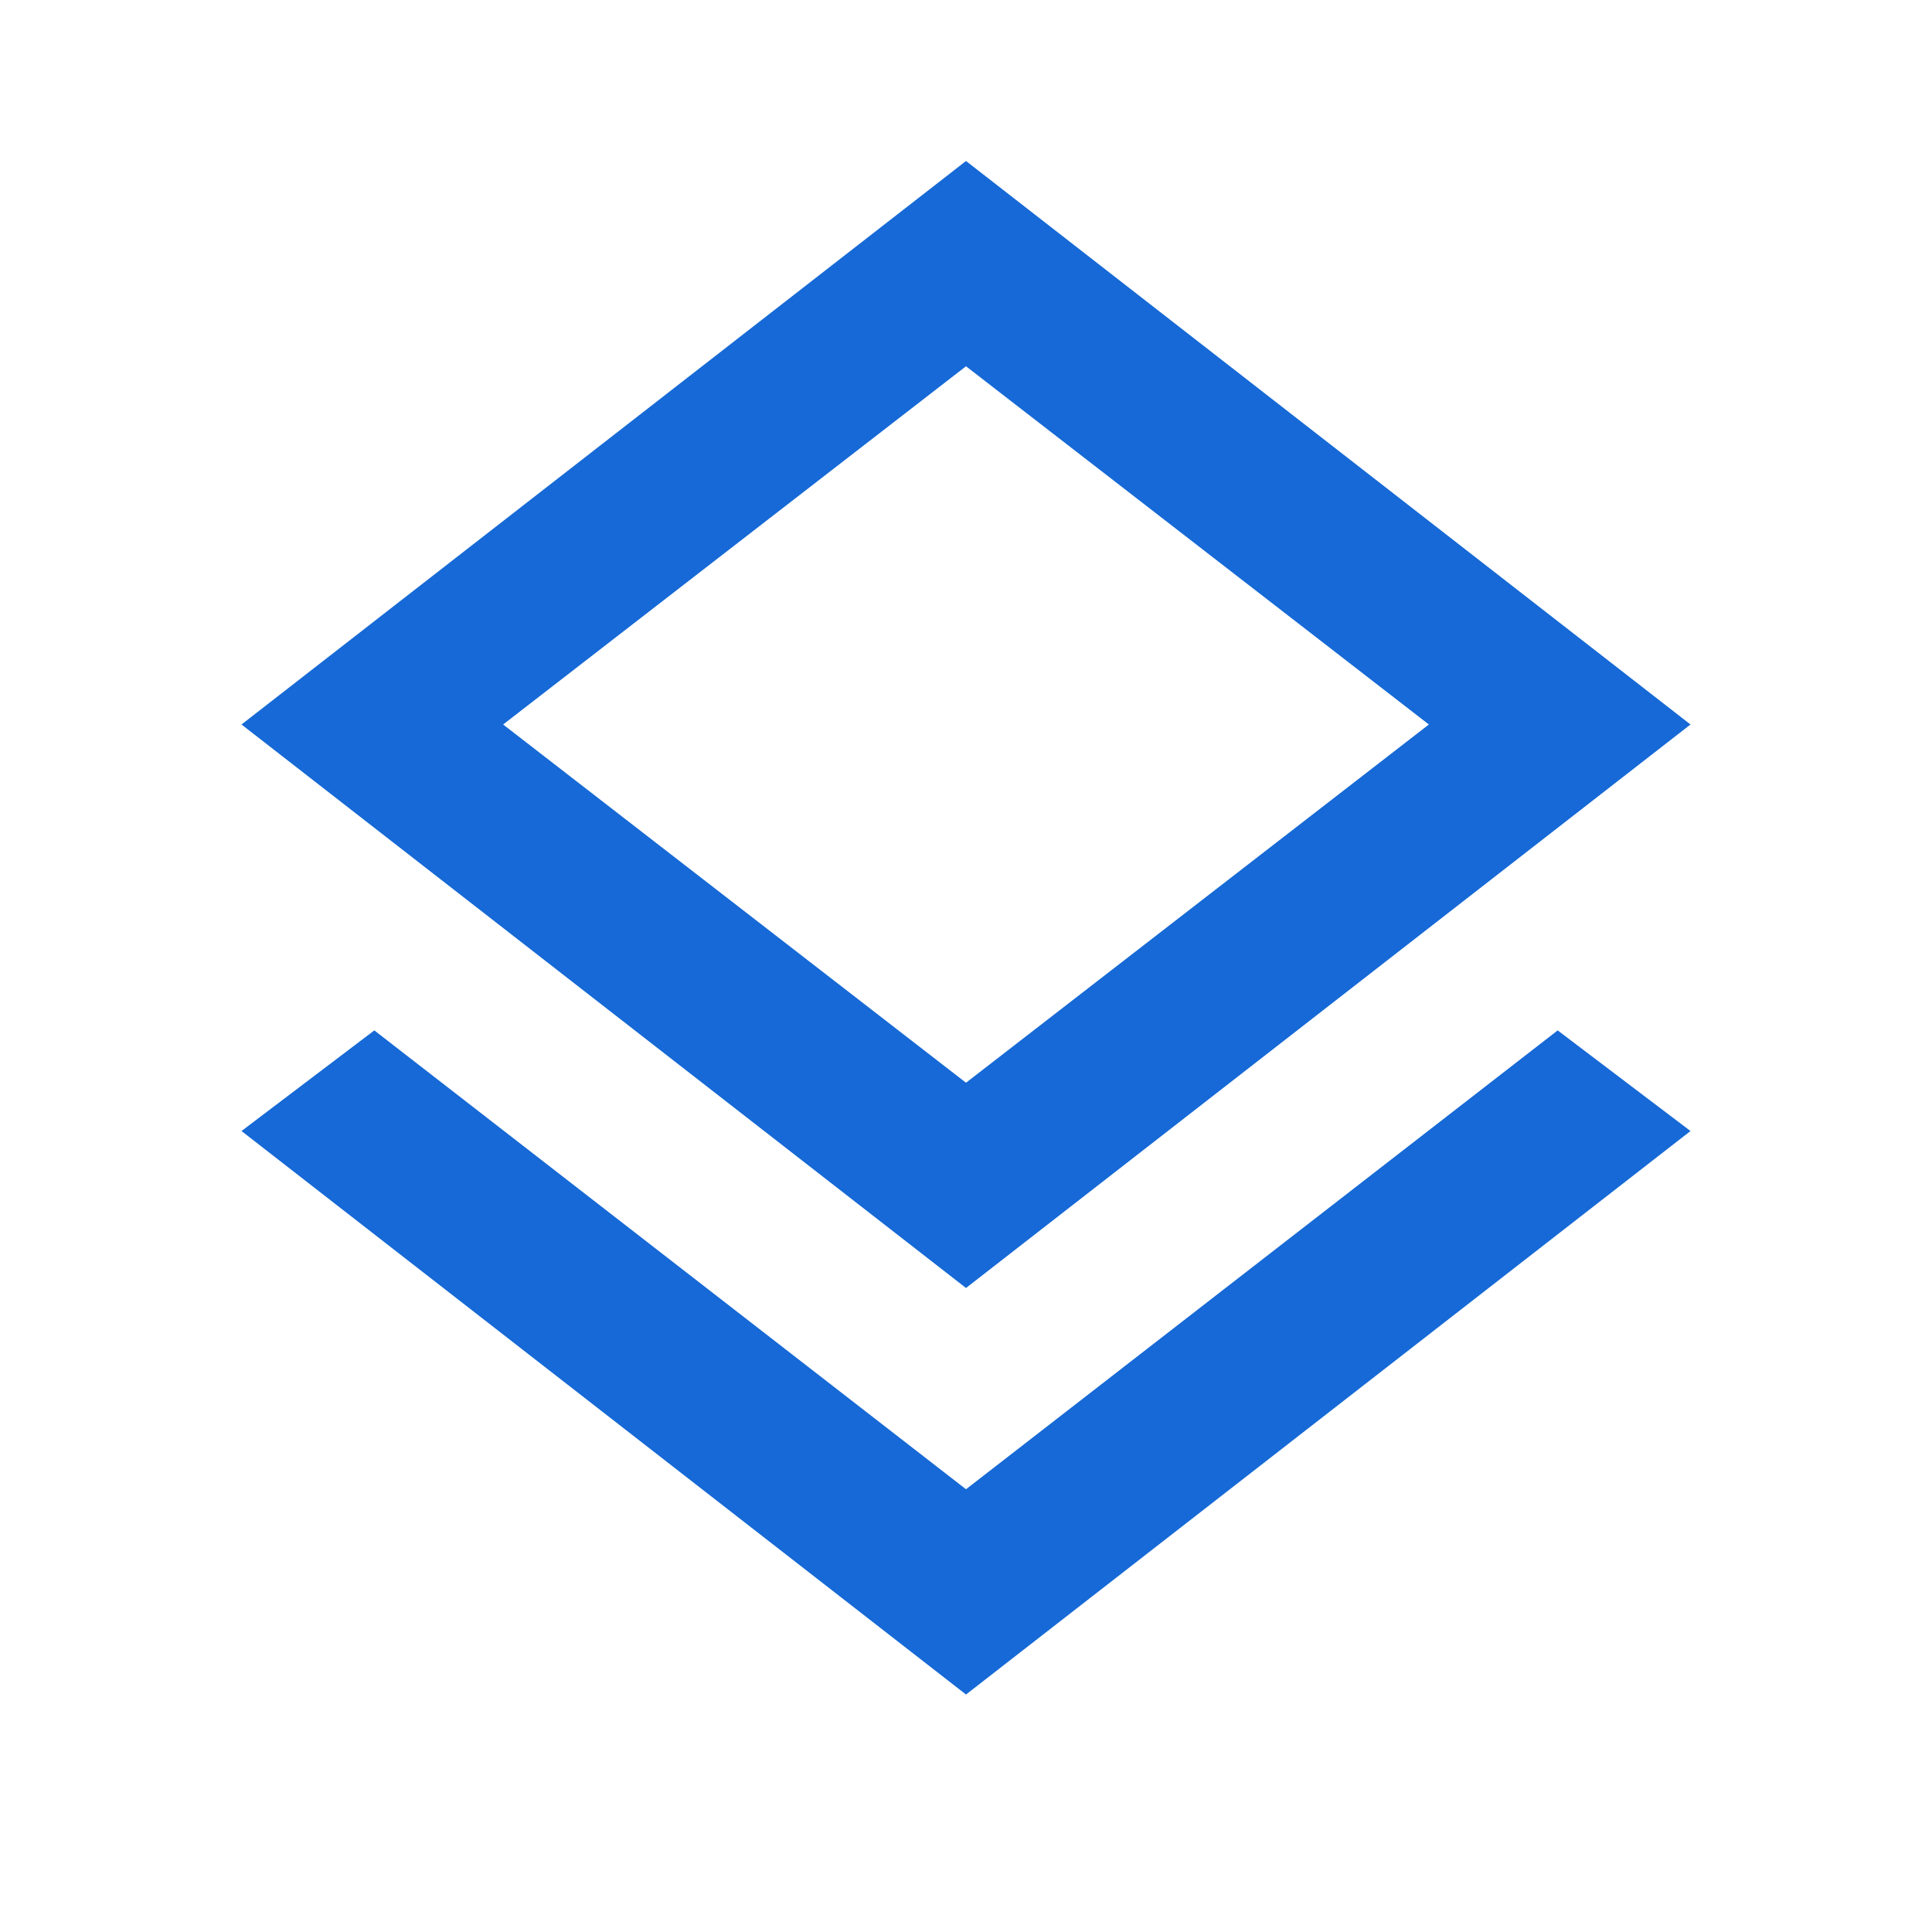
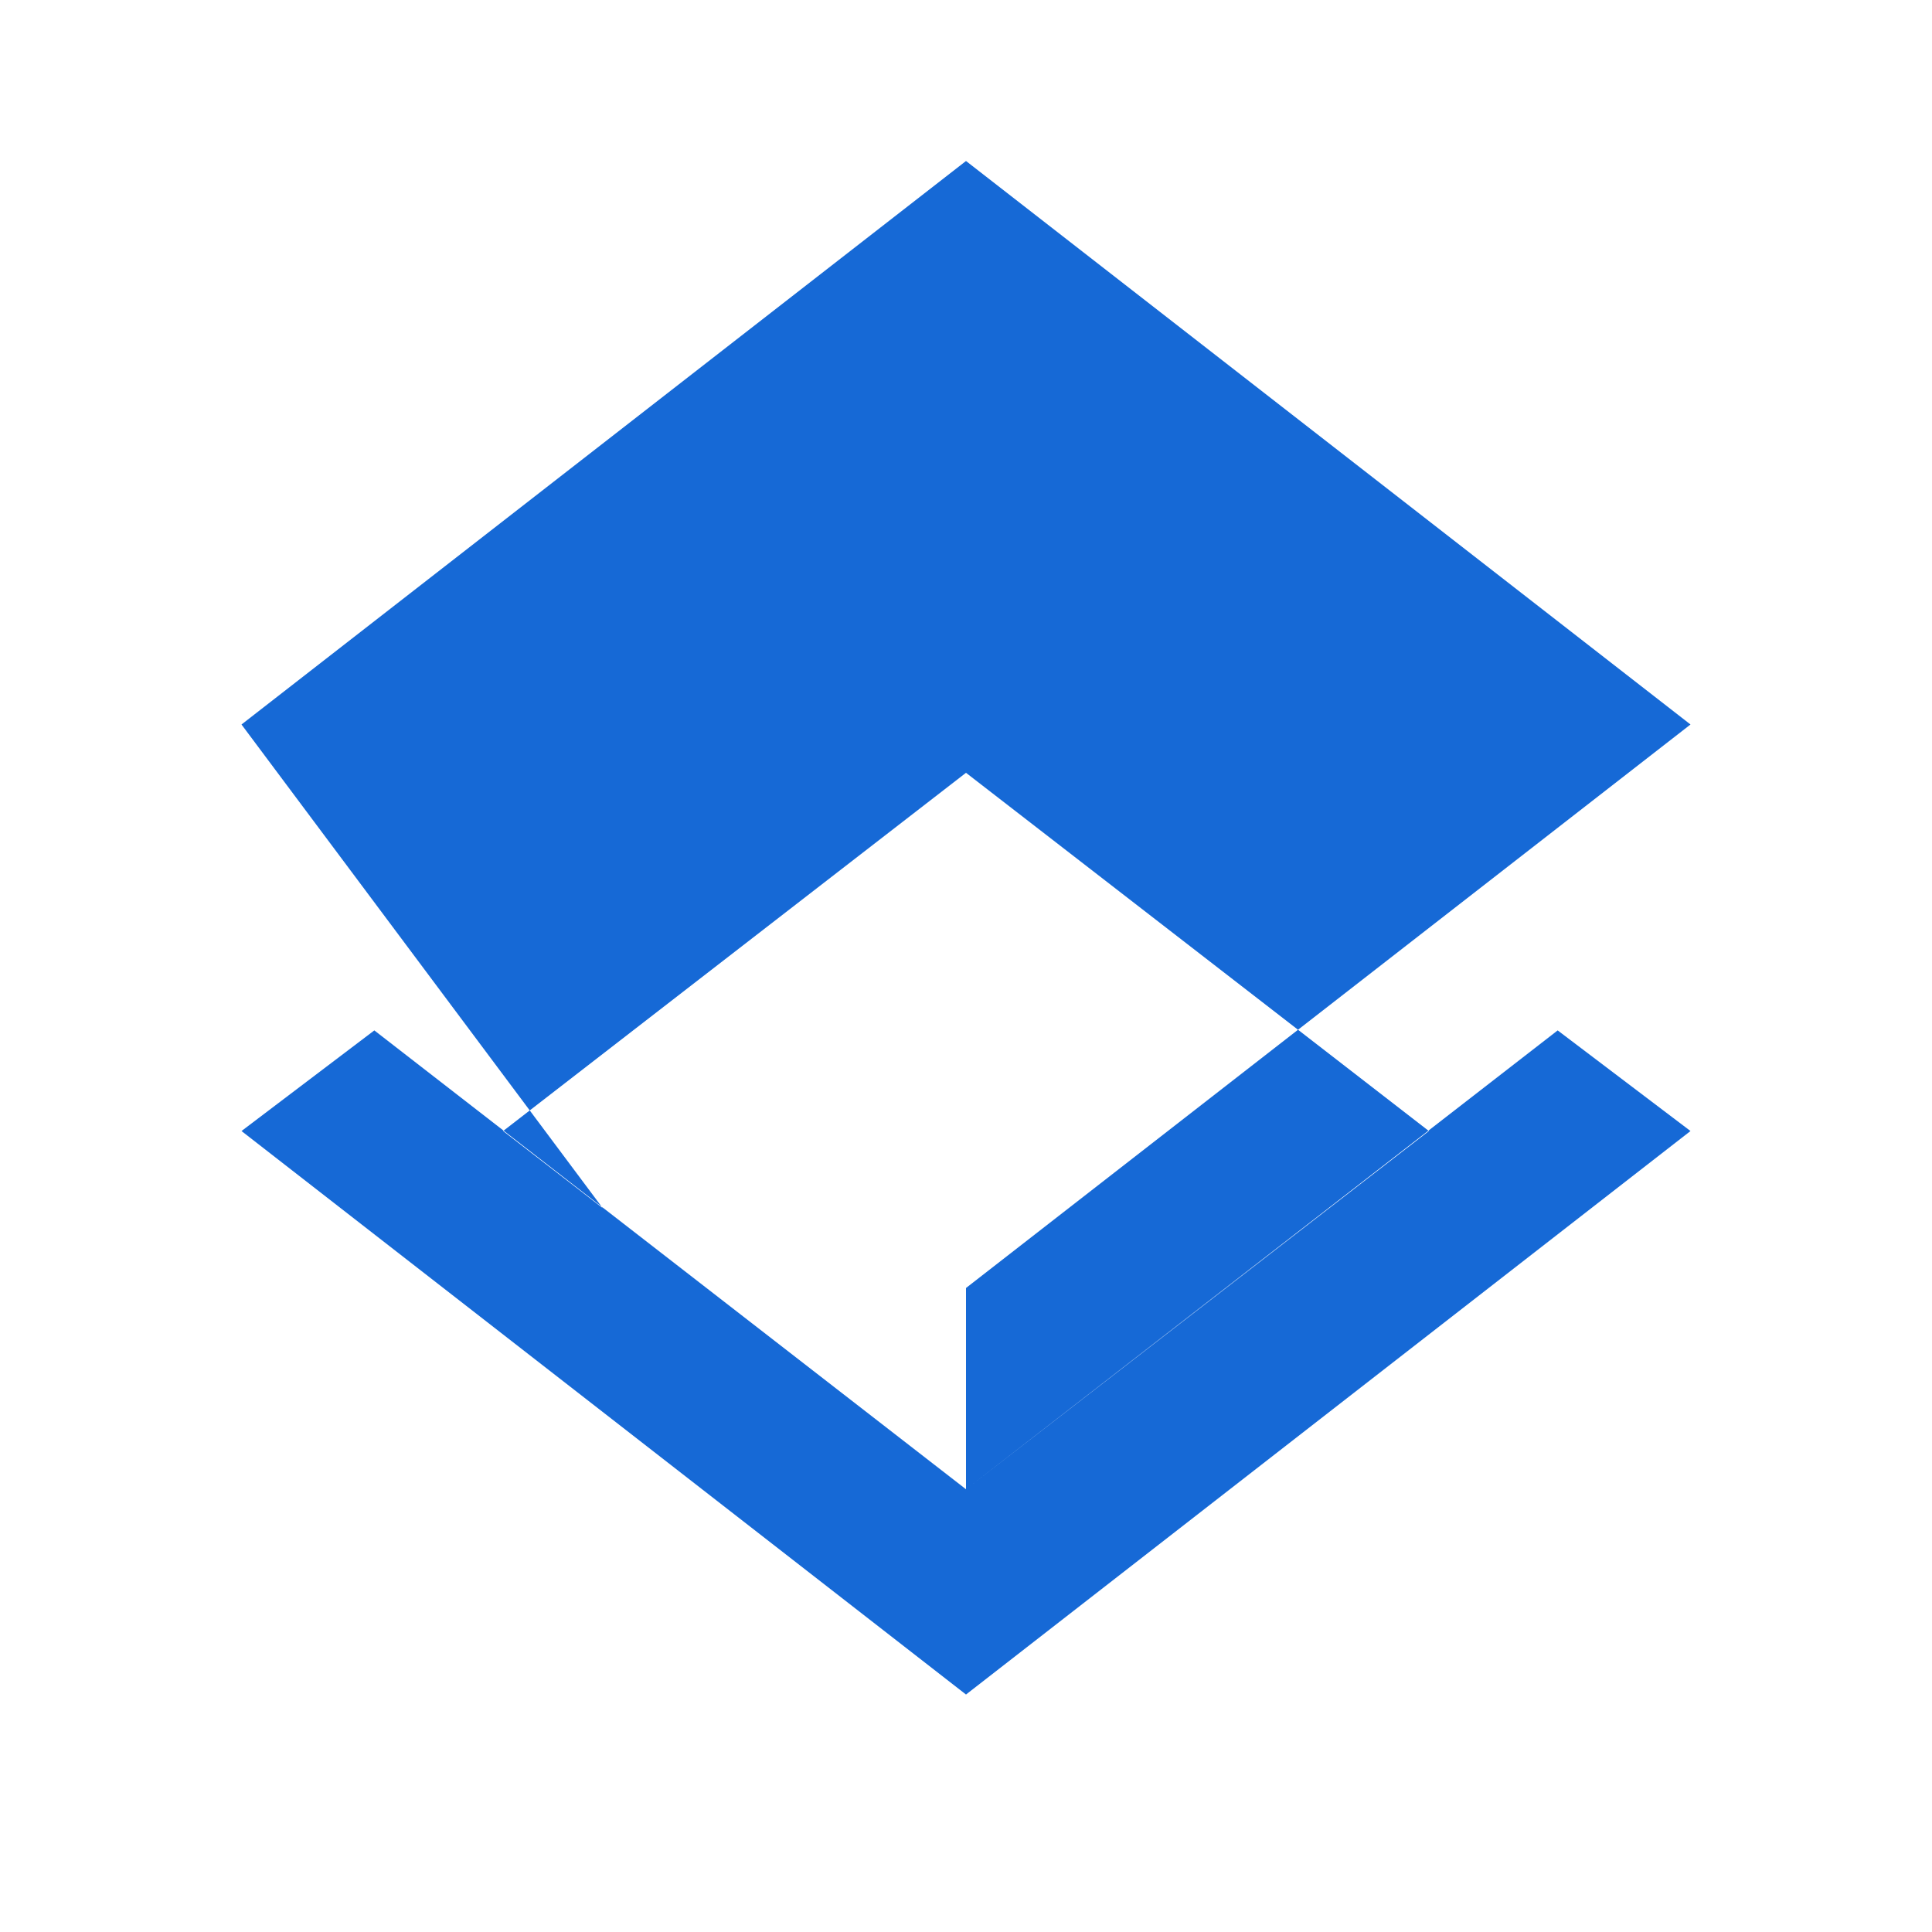
<svg xmlns="http://www.w3.org/2000/svg" height="24px" viewBox="0 -960 960 960" width="24px" fill="#1669d6">
-   <path d="M480-118 120-398l66-50 294 228 294-228 66 50-360 280Zm0-202L120-600l360-280 360 280-360 280Zm0-280Zm0 178 230-178-230-178-230 178 230 178Z" />
+   <path d="M480-118 120-398l66-50 294 228 294-228 66 50-360 280ZL120-600l360-280 360 280-360 280Zm0-280Zm0 178 230-178-230-178-230 178 230 178Z" />
</svg>